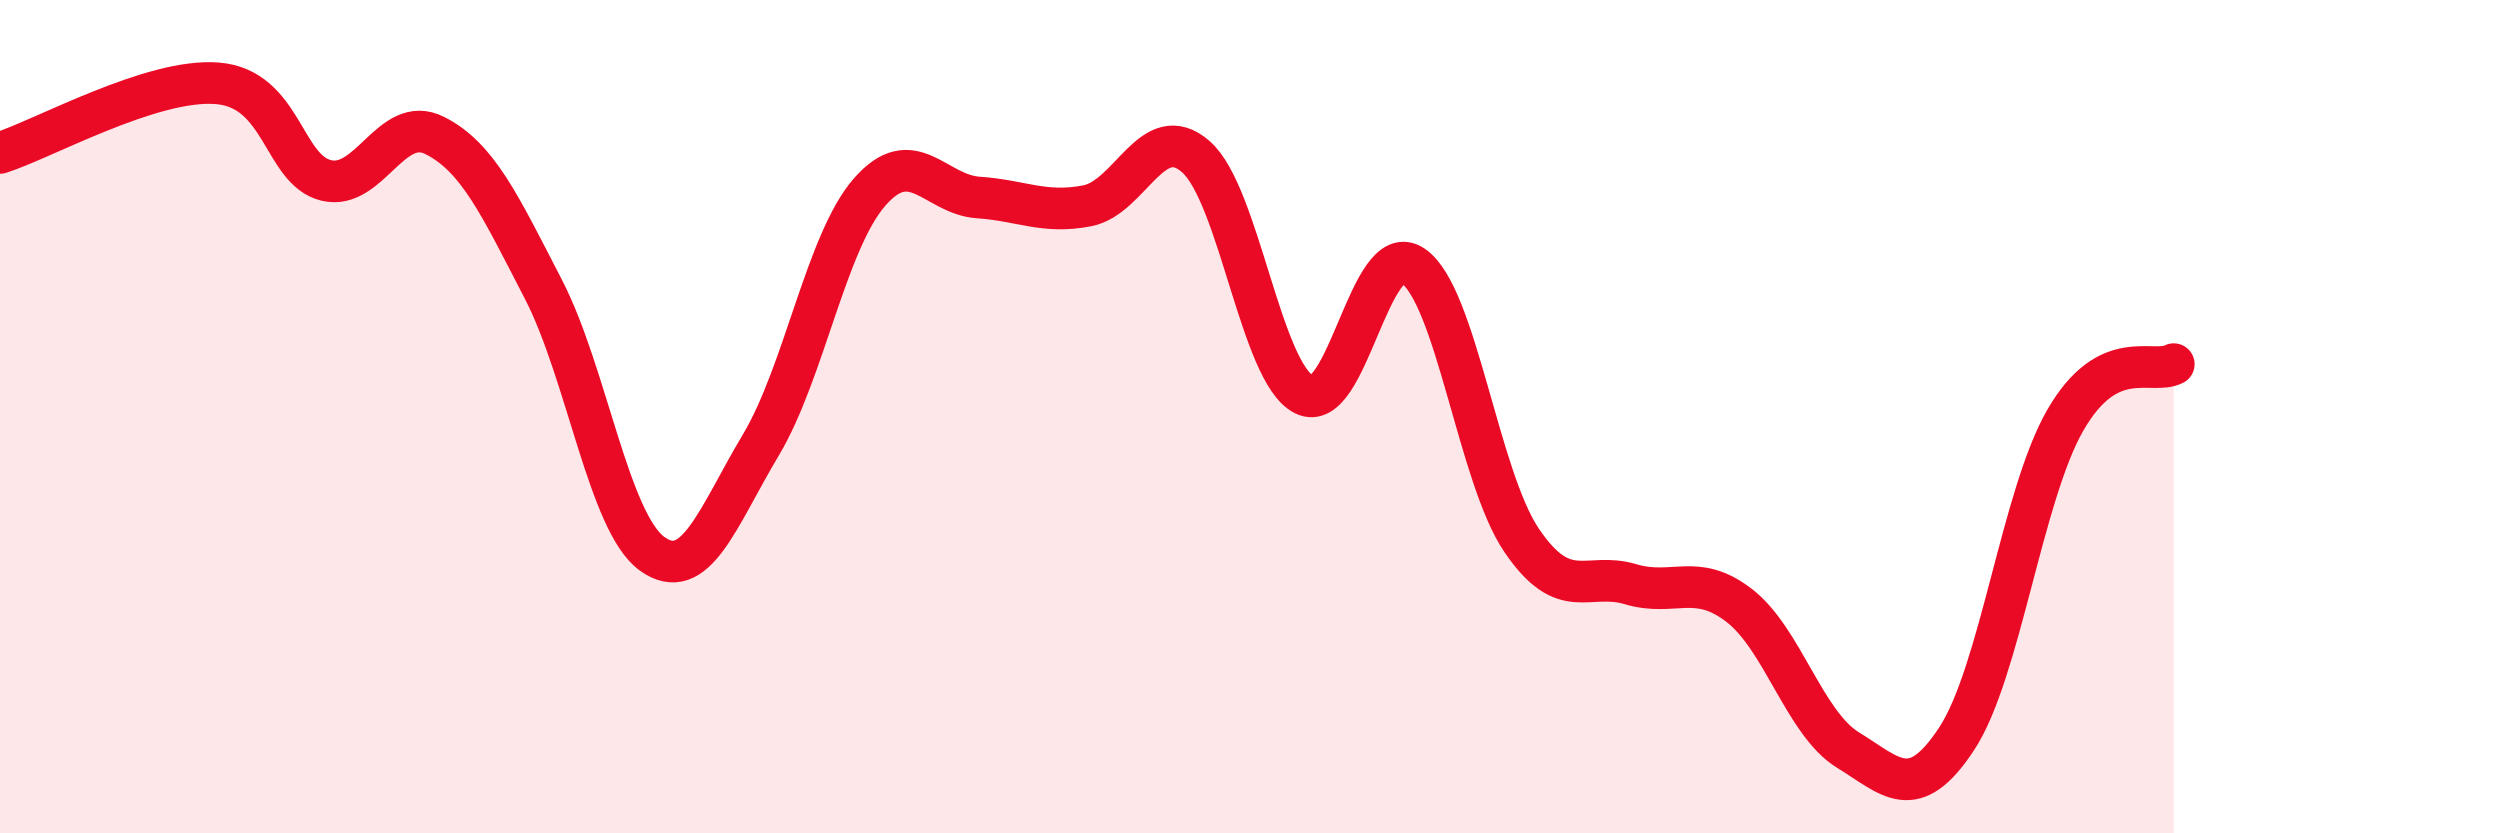
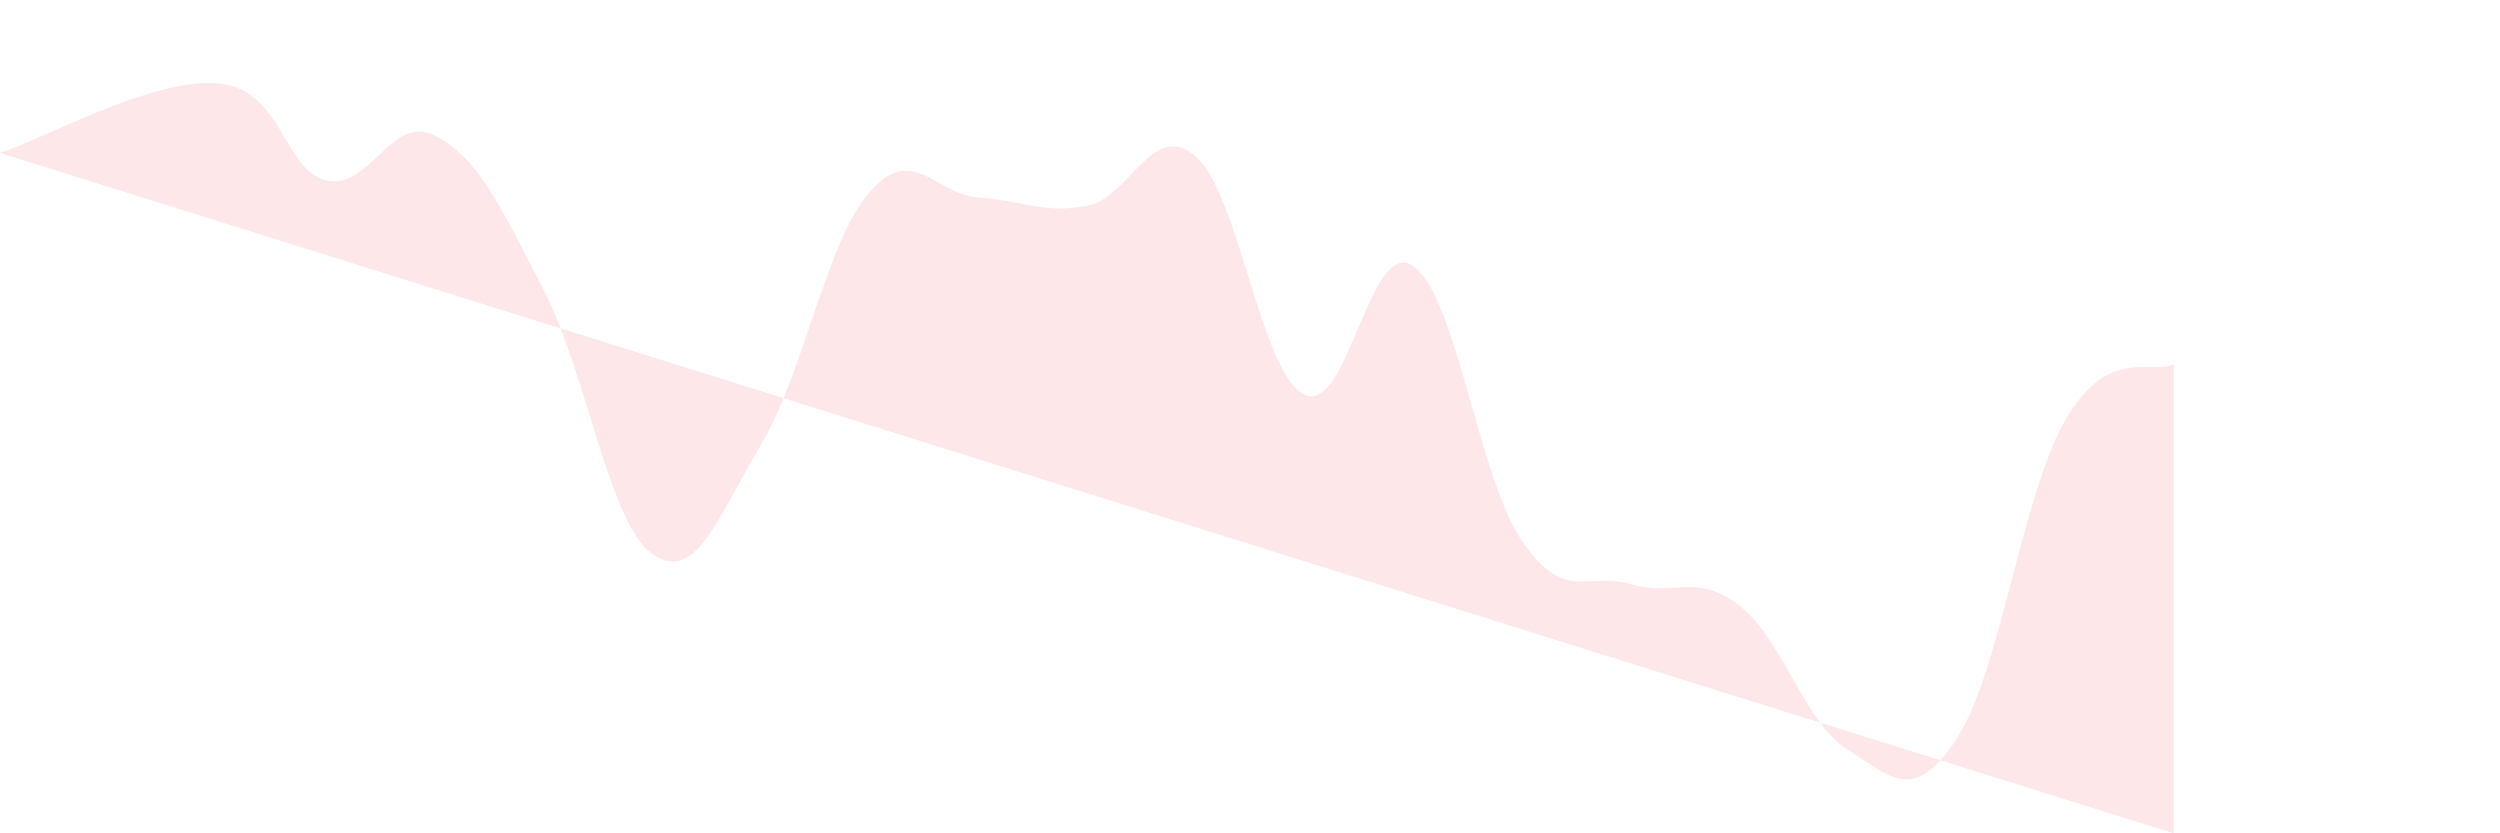
<svg xmlns="http://www.w3.org/2000/svg" width="60" height="20" viewBox="0 0 60 20">
-   <path d="M 0,3.67 C 1.04,3.34 3.65,1.87 5.22,2 C 6.79,2.13 6.79,4.08 7.83,4.33 C 8.87,4.58 9.39,2.73 10.43,3.25 C 11.47,3.77 12,4.93 13.04,6.94 C 14.08,8.95 14.61,12.54 15.65,13.29 C 16.69,14.04 17.22,12.42 18.26,10.68 C 19.3,8.94 19.83,5.8 20.87,4.61 C 21.91,3.42 22.44,4.67 23.48,4.74 C 24.52,4.81 25.05,5.14 26.09,4.94 C 27.13,4.74 27.66,2.85 28.7,3.76 C 29.74,4.67 30.26,8.95 31.3,9.47 C 32.34,9.99 32.87,5.68 33.91,6.38 C 34.95,7.08 35.48,11.44 36.52,12.97 C 37.56,14.5 38.09,13.71 39.13,14.02 C 40.17,14.33 40.7,13.73 41.74,14.53 C 42.78,15.33 43.31,17.36 44.35,18 C 45.39,18.64 45.92,19.31 46.96,17.73 C 48,16.15 48.53,11.88 49.57,10.08 C 50.61,8.28 51.65,9.01 52.17,8.74L52.17 20L0 20Z" fill="#EB0A25" opacity="0.1" stroke-linecap="round" stroke-linejoin="round" />
-   <path d="M 0,3.67 C 1.04,3.34 3.65,1.87 5.22,2 C 6.79,2.13 6.79,4.08 7.83,4.33 C 8.87,4.58 9.39,2.73 10.43,3.25 C 11.47,3.77 12,4.93 13.04,6.94 C 14.08,8.95 14.61,12.54 15.65,13.29 C 16.69,14.04 17.22,12.42 18.26,10.68 C 19.3,8.94 19.83,5.8 20.87,4.61 C 21.91,3.42 22.44,4.67 23.48,4.74 C 24.52,4.81 25.05,5.14 26.09,4.94 C 27.13,4.74 27.66,2.85 28.7,3.76 C 29.74,4.67 30.26,8.95 31.3,9.47 C 32.34,9.99 32.87,5.68 33.91,6.38 C 34.95,7.08 35.48,11.44 36.52,12.97 C 37.56,14.5 38.09,13.71 39.13,14.02 C 40.17,14.33 40.7,13.73 41.74,14.53 C 42.78,15.33 43.31,17.36 44.35,18 C 45.39,18.64 45.92,19.31 46.96,17.73 C 48,16.15 48.53,11.88 49.57,10.08 C 50.61,8.28 51.65,9.01 52.17,8.74" stroke="#EB0A25" stroke-width="1" fill="none" stroke-linecap="round" stroke-linejoin="round" />
+   <path d="M 0,3.67 C 1.04,3.34 3.65,1.87 5.22,2 C 6.79,2.13 6.79,4.08 7.83,4.33 C 8.87,4.58 9.39,2.73 10.43,3.25 C 11.47,3.77 12,4.93 13.04,6.94 C 14.08,8.95 14.61,12.54 15.65,13.29 C 16.69,14.04 17.22,12.42 18.26,10.68 C 19.3,8.94 19.83,5.8 20.87,4.61 C 21.91,3.42 22.44,4.67 23.48,4.74 C 24.52,4.81 25.05,5.14 26.09,4.94 C 27.13,4.74 27.66,2.85 28.7,3.76 C 29.74,4.67 30.26,8.95 31.3,9.47 C 32.34,9.99 32.87,5.68 33.91,6.38 C 34.95,7.08 35.48,11.44 36.52,12.97 C 37.56,14.5 38.09,13.71 39.13,14.02 C 40.17,14.33 40.7,13.73 41.74,14.53 C 42.78,15.33 43.31,17.36 44.35,18 C 45.39,18.64 45.92,19.31 46.96,17.73 C 48,16.15 48.53,11.88 49.57,10.08 C 50.61,8.28 51.65,9.01 52.17,8.74L52.17 20Z" fill="#EB0A25" opacity="0.1" stroke-linecap="round" stroke-linejoin="round" />
</svg>